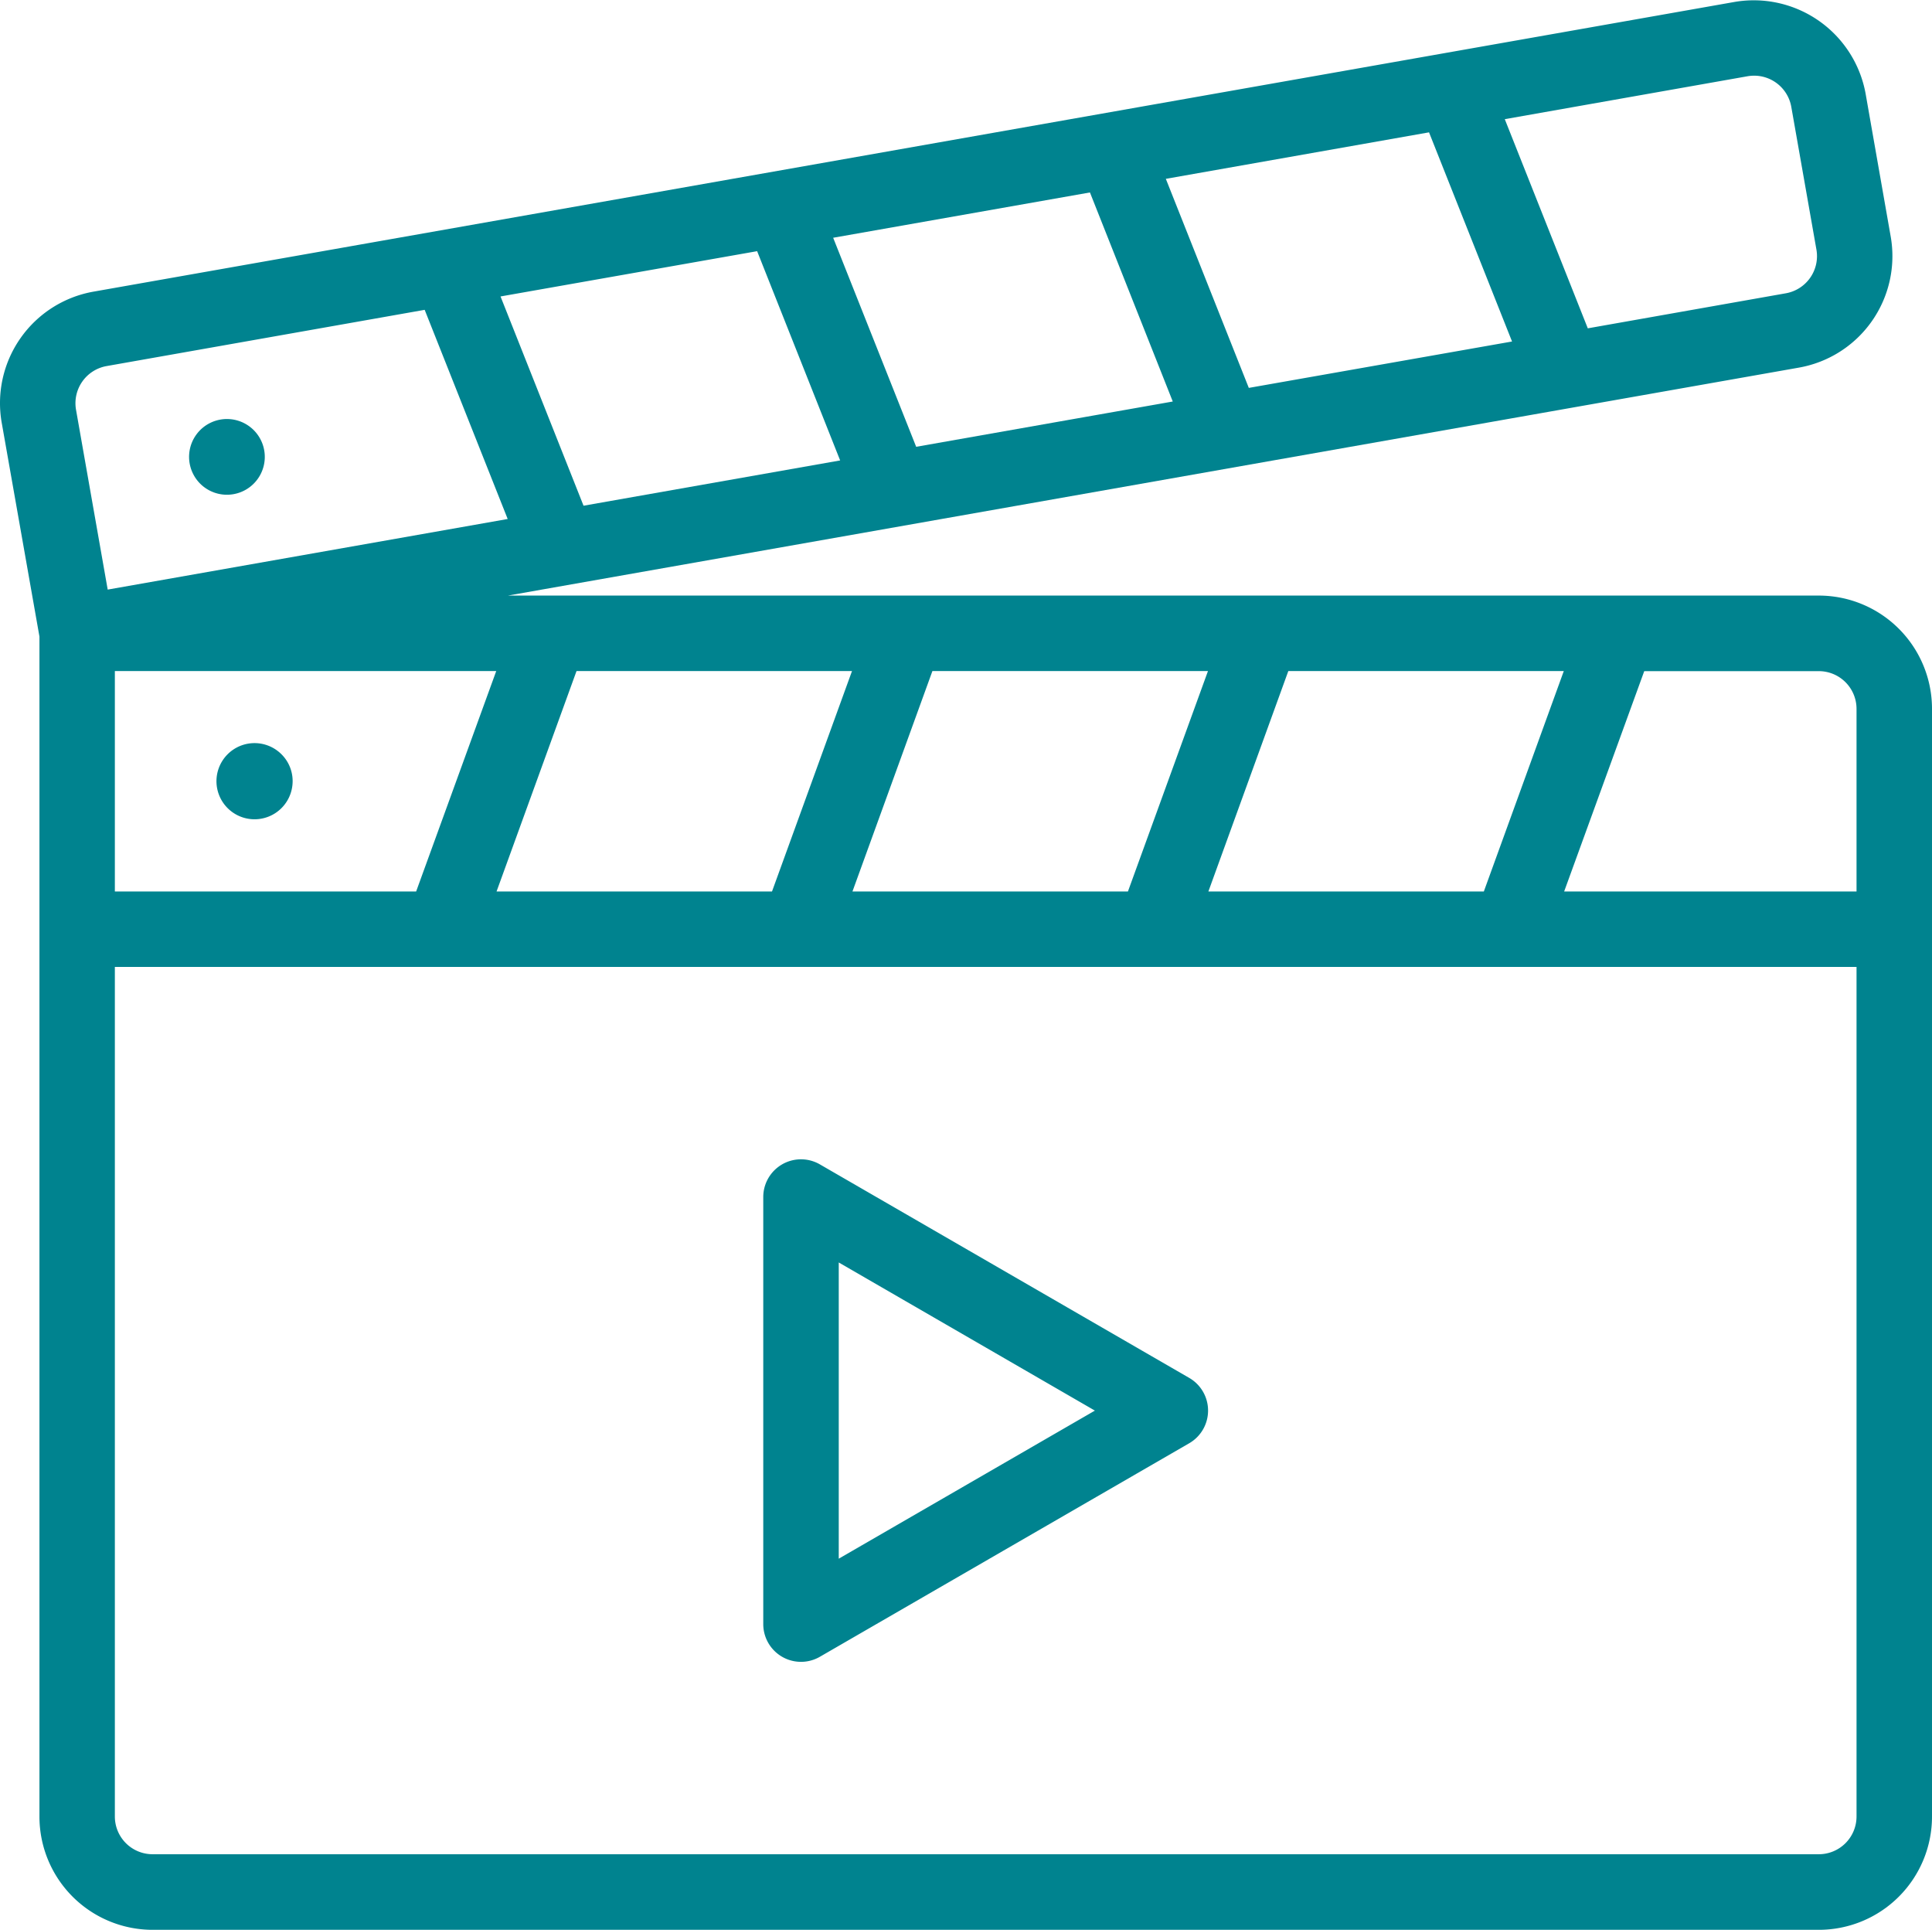
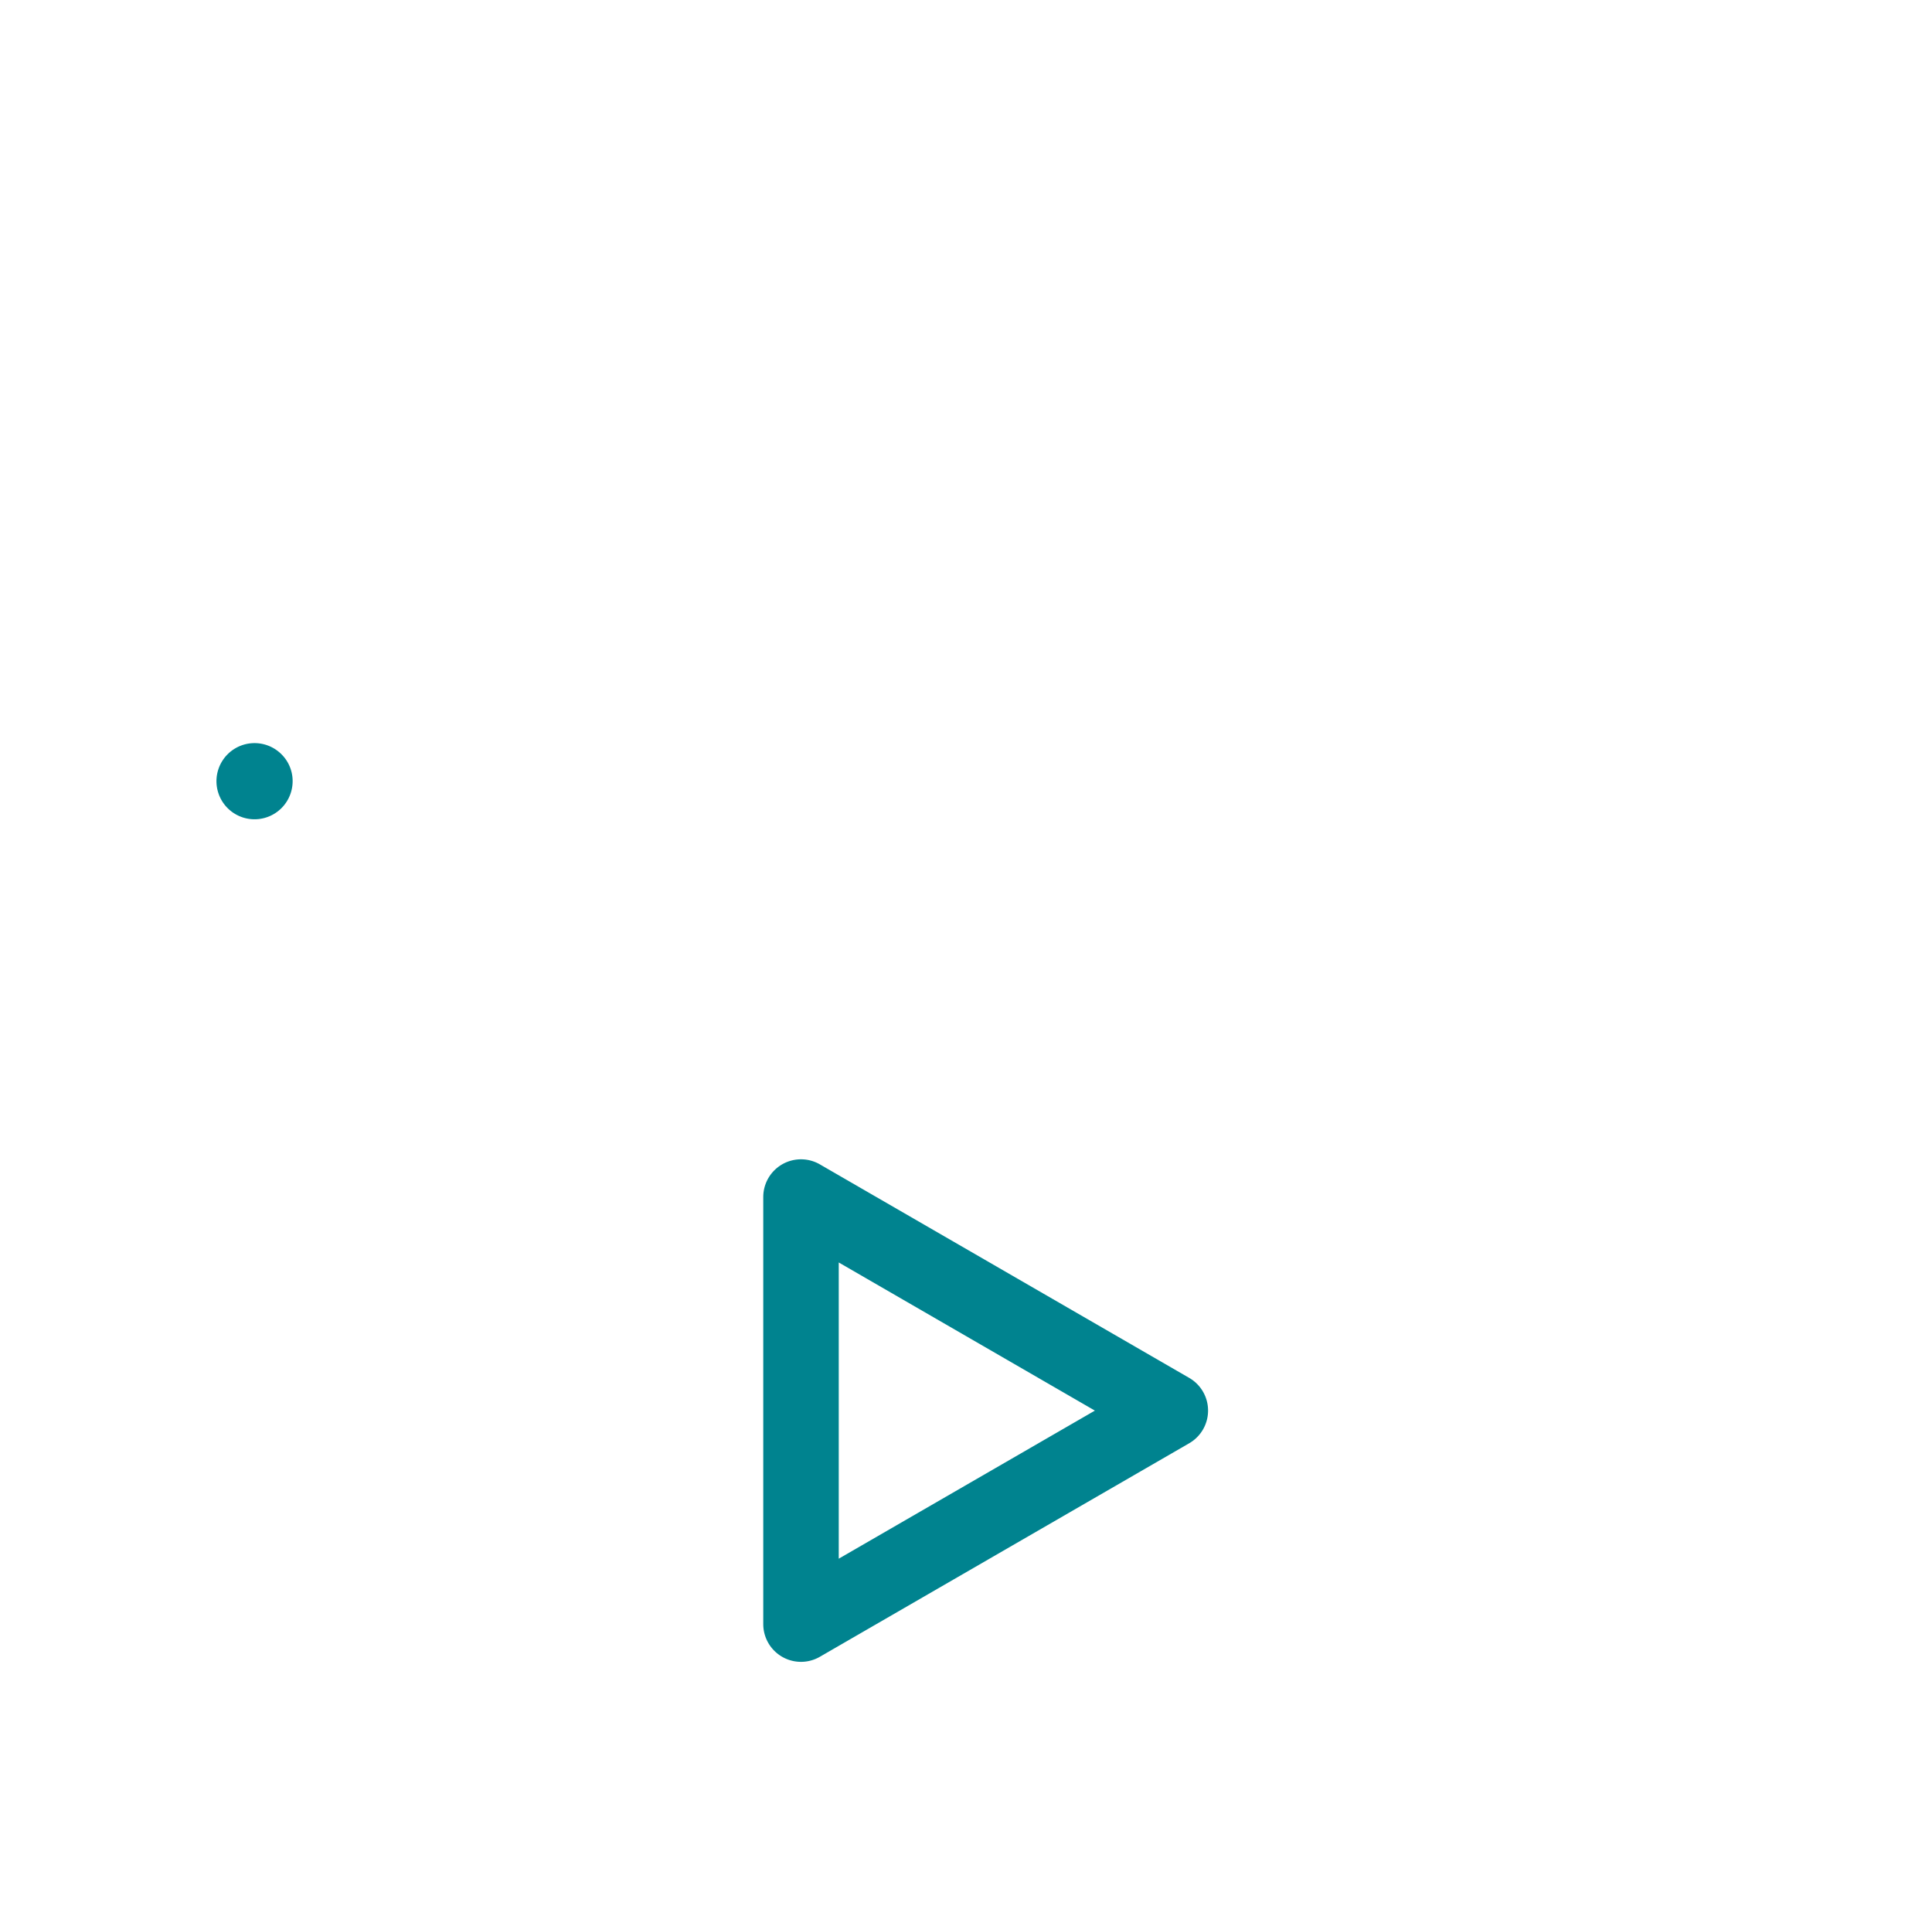
<svg xmlns="http://www.w3.org/2000/svg" id="ico-clapperboard" width="95.795" height="95.667" viewBox="0 0 95.795 95.667">
  <g id="_33_-_Video_Editing" data-name="33 - Video Editing">
    <path id="Path_1" data-name="Path 1" d="M223.4,318.017l-18.314-10.586a1.871,1.871,0,0,0-2.807,1.62v21.171a1.871,1.871,0,0,0,2.807,1.62L223.4,321.256a1.871,1.871,0,0,0,0-3.239Zm-17.378,8.962V312.294l12.7,7.344Z" transform="translate(-164.434 -249.707)" fill="#00838f" />
-     <path id="Path_2" data-name="Path 2" d="M90.187,29.529h-65L89.2,18.228a5.613,5.613,0,0,0,4.552-6.5L92.509,4.652A5.638,5.638,0,0,0,86.005.1L4.642,14.461a5.613,5.613,0,0,0-4.552,6.5l1.871,10.6v58.5a5.613,5.613,0,0,0,5.613,5.613H90.187A5.613,5.613,0,0,0,95.8,90.056V35.142a5.613,5.613,0,0,0-5.613-5.613Zm1.871,5.613V44.2H77.56l3.972-10.925h8.655a1.871,1.871,0,0,1,1.871,1.871ZM5.7,44.2V33.271H24.61L20.638,44.2ZM28.591,33.271H42.25L38.283,44.2H24.625Zm17.646,0H59.9L55.931,44.2H42.272Zm17.647,0H77.543L73.578,44.2H59.92ZM58.155,19.908,45.432,22.153,41.316,11.79,54.048,9.544ZM57.811,8.869l13.05-2.305,4.116,10.369-13.052,2.3ZM41.662,22.829,28.939,25.074,24.823,14.7l12.723-2.245ZM86.655,3.783a1.974,1.974,0,0,1,.329-.028A1.871,1.871,0,0,1,88.823,5.3l1.246,7.074a1.871,1.871,0,0,1-1.517,2.169L78.733,16.28,74.617,5.911ZM5.291,18.151l15.771-2.788,4.116,10.369-19.833,3.5L3.774,20.314a1.871,1.871,0,0,1,1.517-2.163Zm84.9,73.776H7.57A1.871,1.871,0,0,1,5.7,90.056V47.938H92.058V90.056A1.871,1.871,0,0,1,90.187,91.927Z" transform="translate(-0.005 -0.003)" fill="#00838f" />
    <path id="Path_3" data-name="Path 3" d="M60.793,197.55a1.888,1.888,0,1,0,.53,1.506A1.871,1.871,0,0,0,60.793,197.55Z" transform="translate(-46.823 -160.143)" fill="#00838f" />
-     <path id="Path_4" data-name="Path 4" d="M50.249,113.59a1.979,1.979,0,0,0,.17.324,1.877,1.877,0,1,0-.17-.324Z" transform="translate(-40.736 -90.234)" fill="#00838f" />
+     <path id="Path_4" data-name="Path 4" d="M50.249,113.59Z" transform="translate(-40.736 -90.234)" fill="#00838f" />
  </g>
</svg>